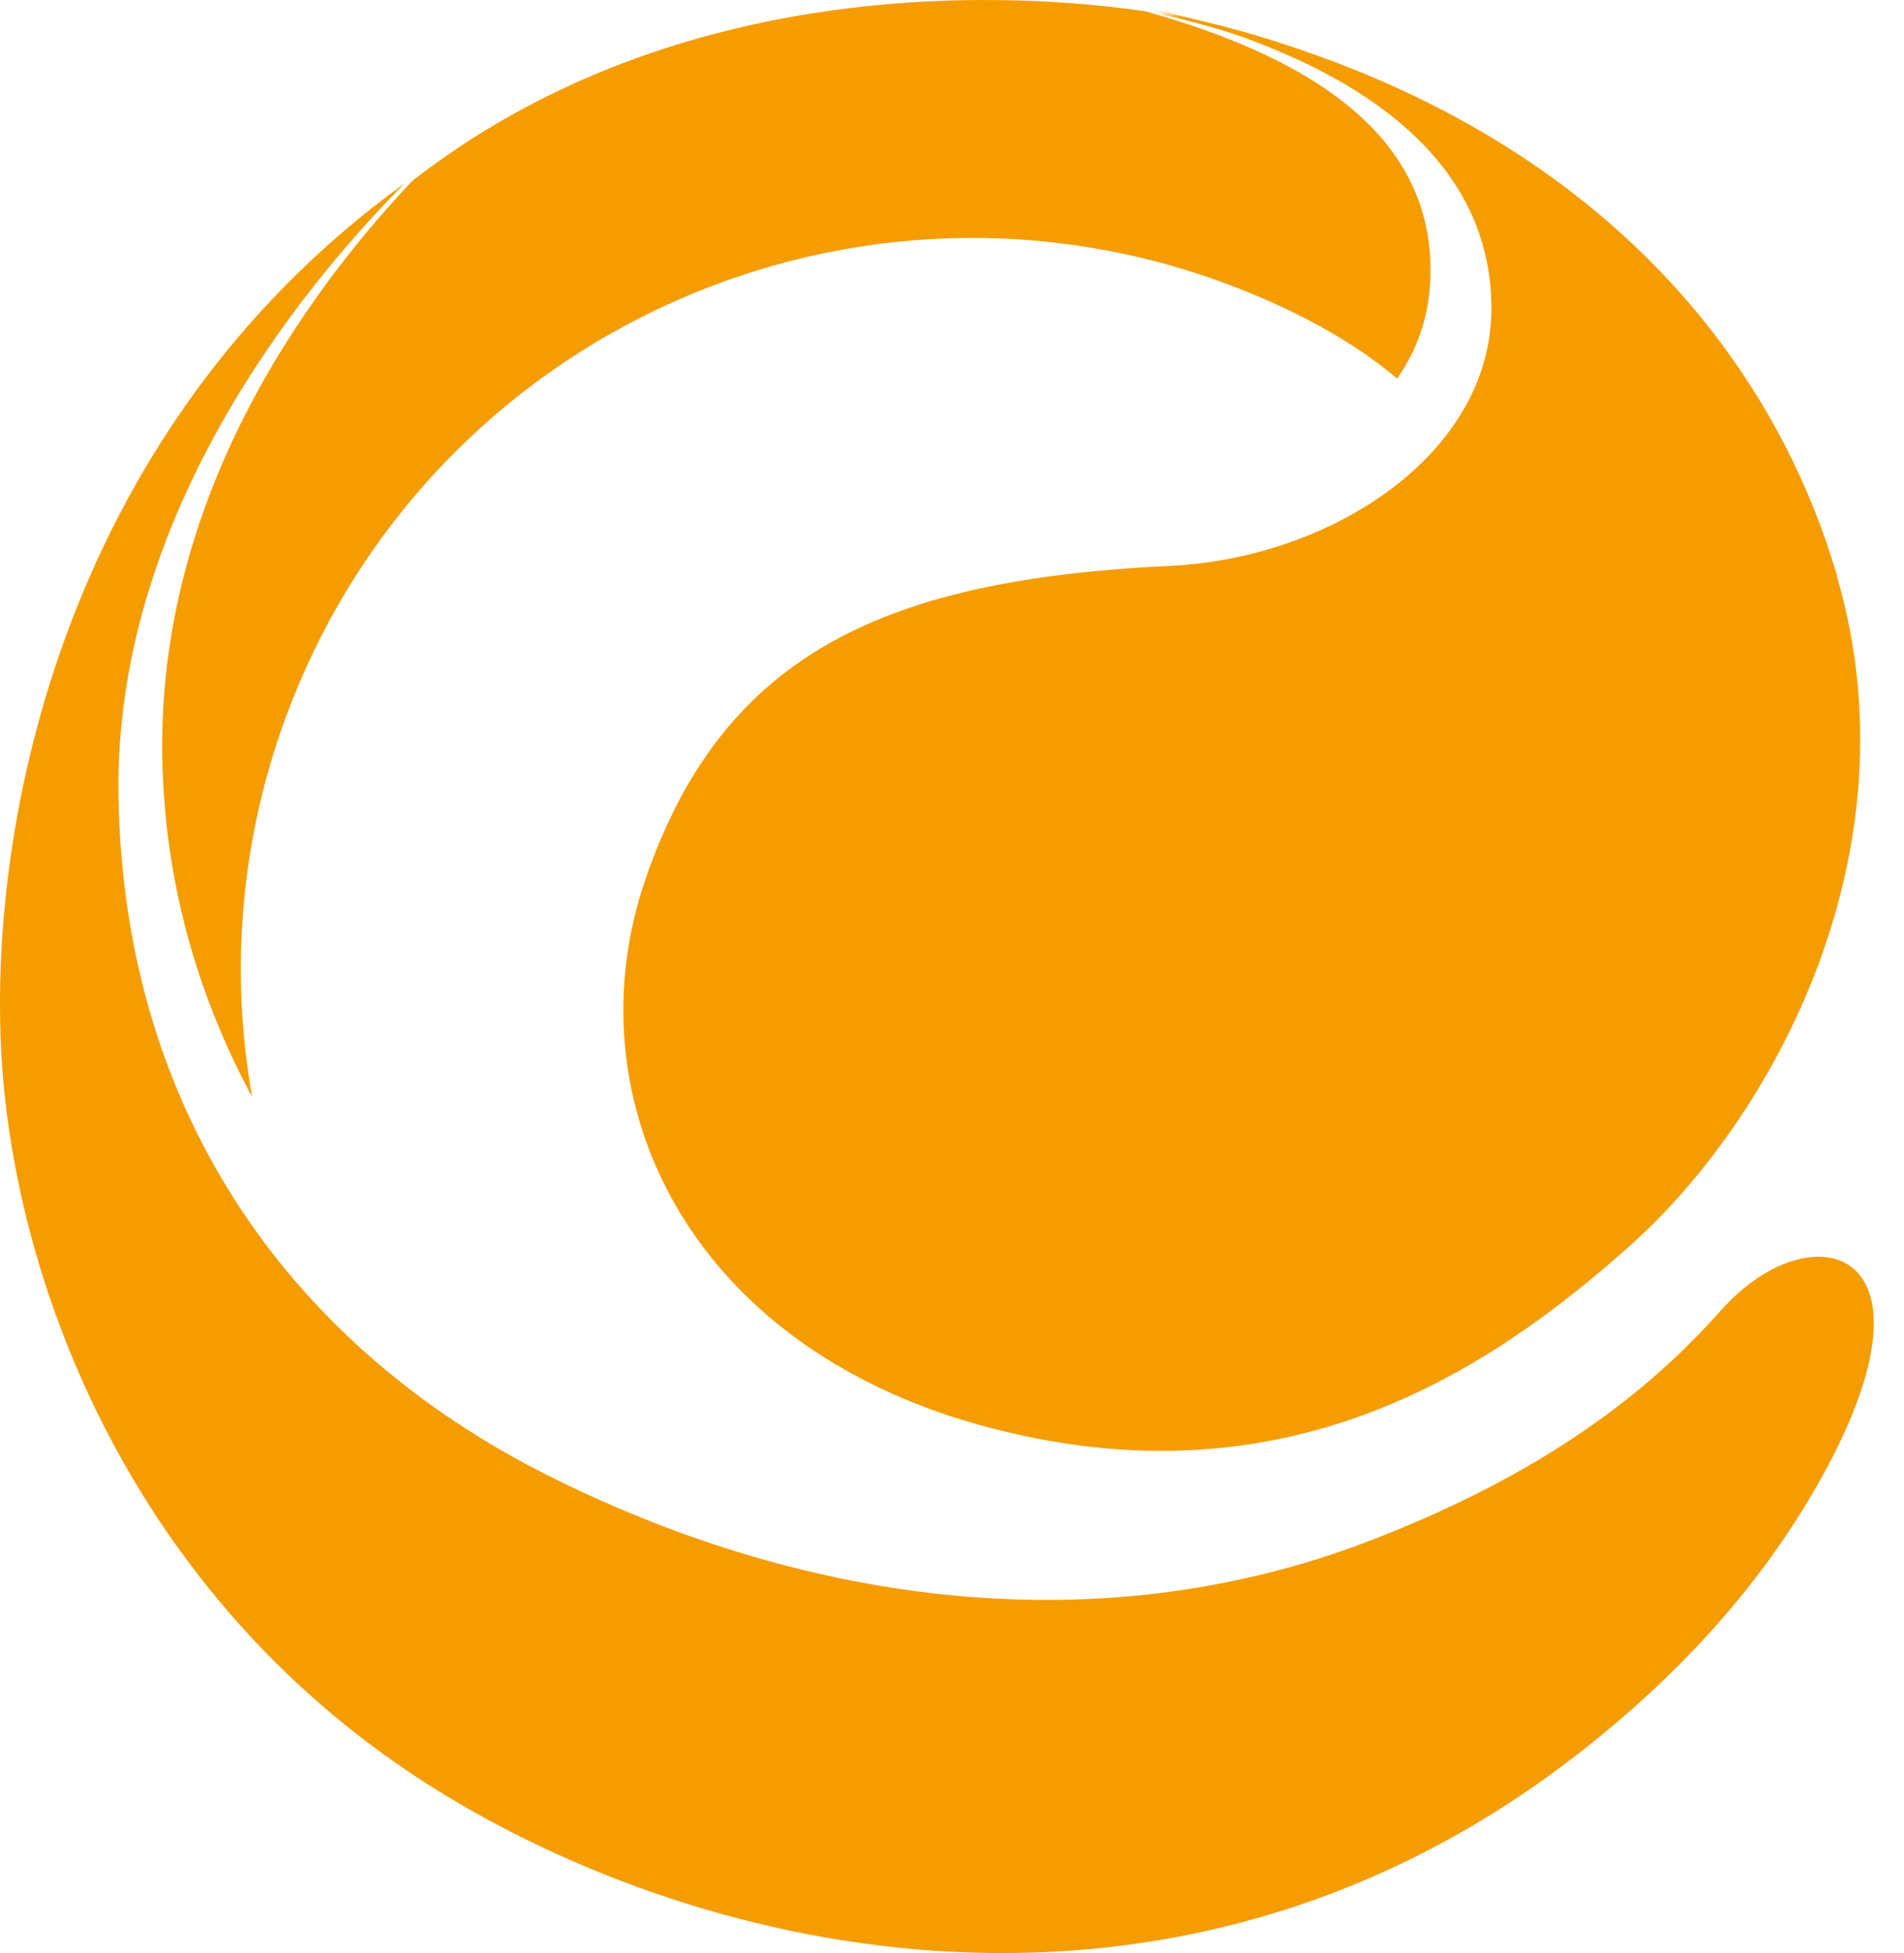
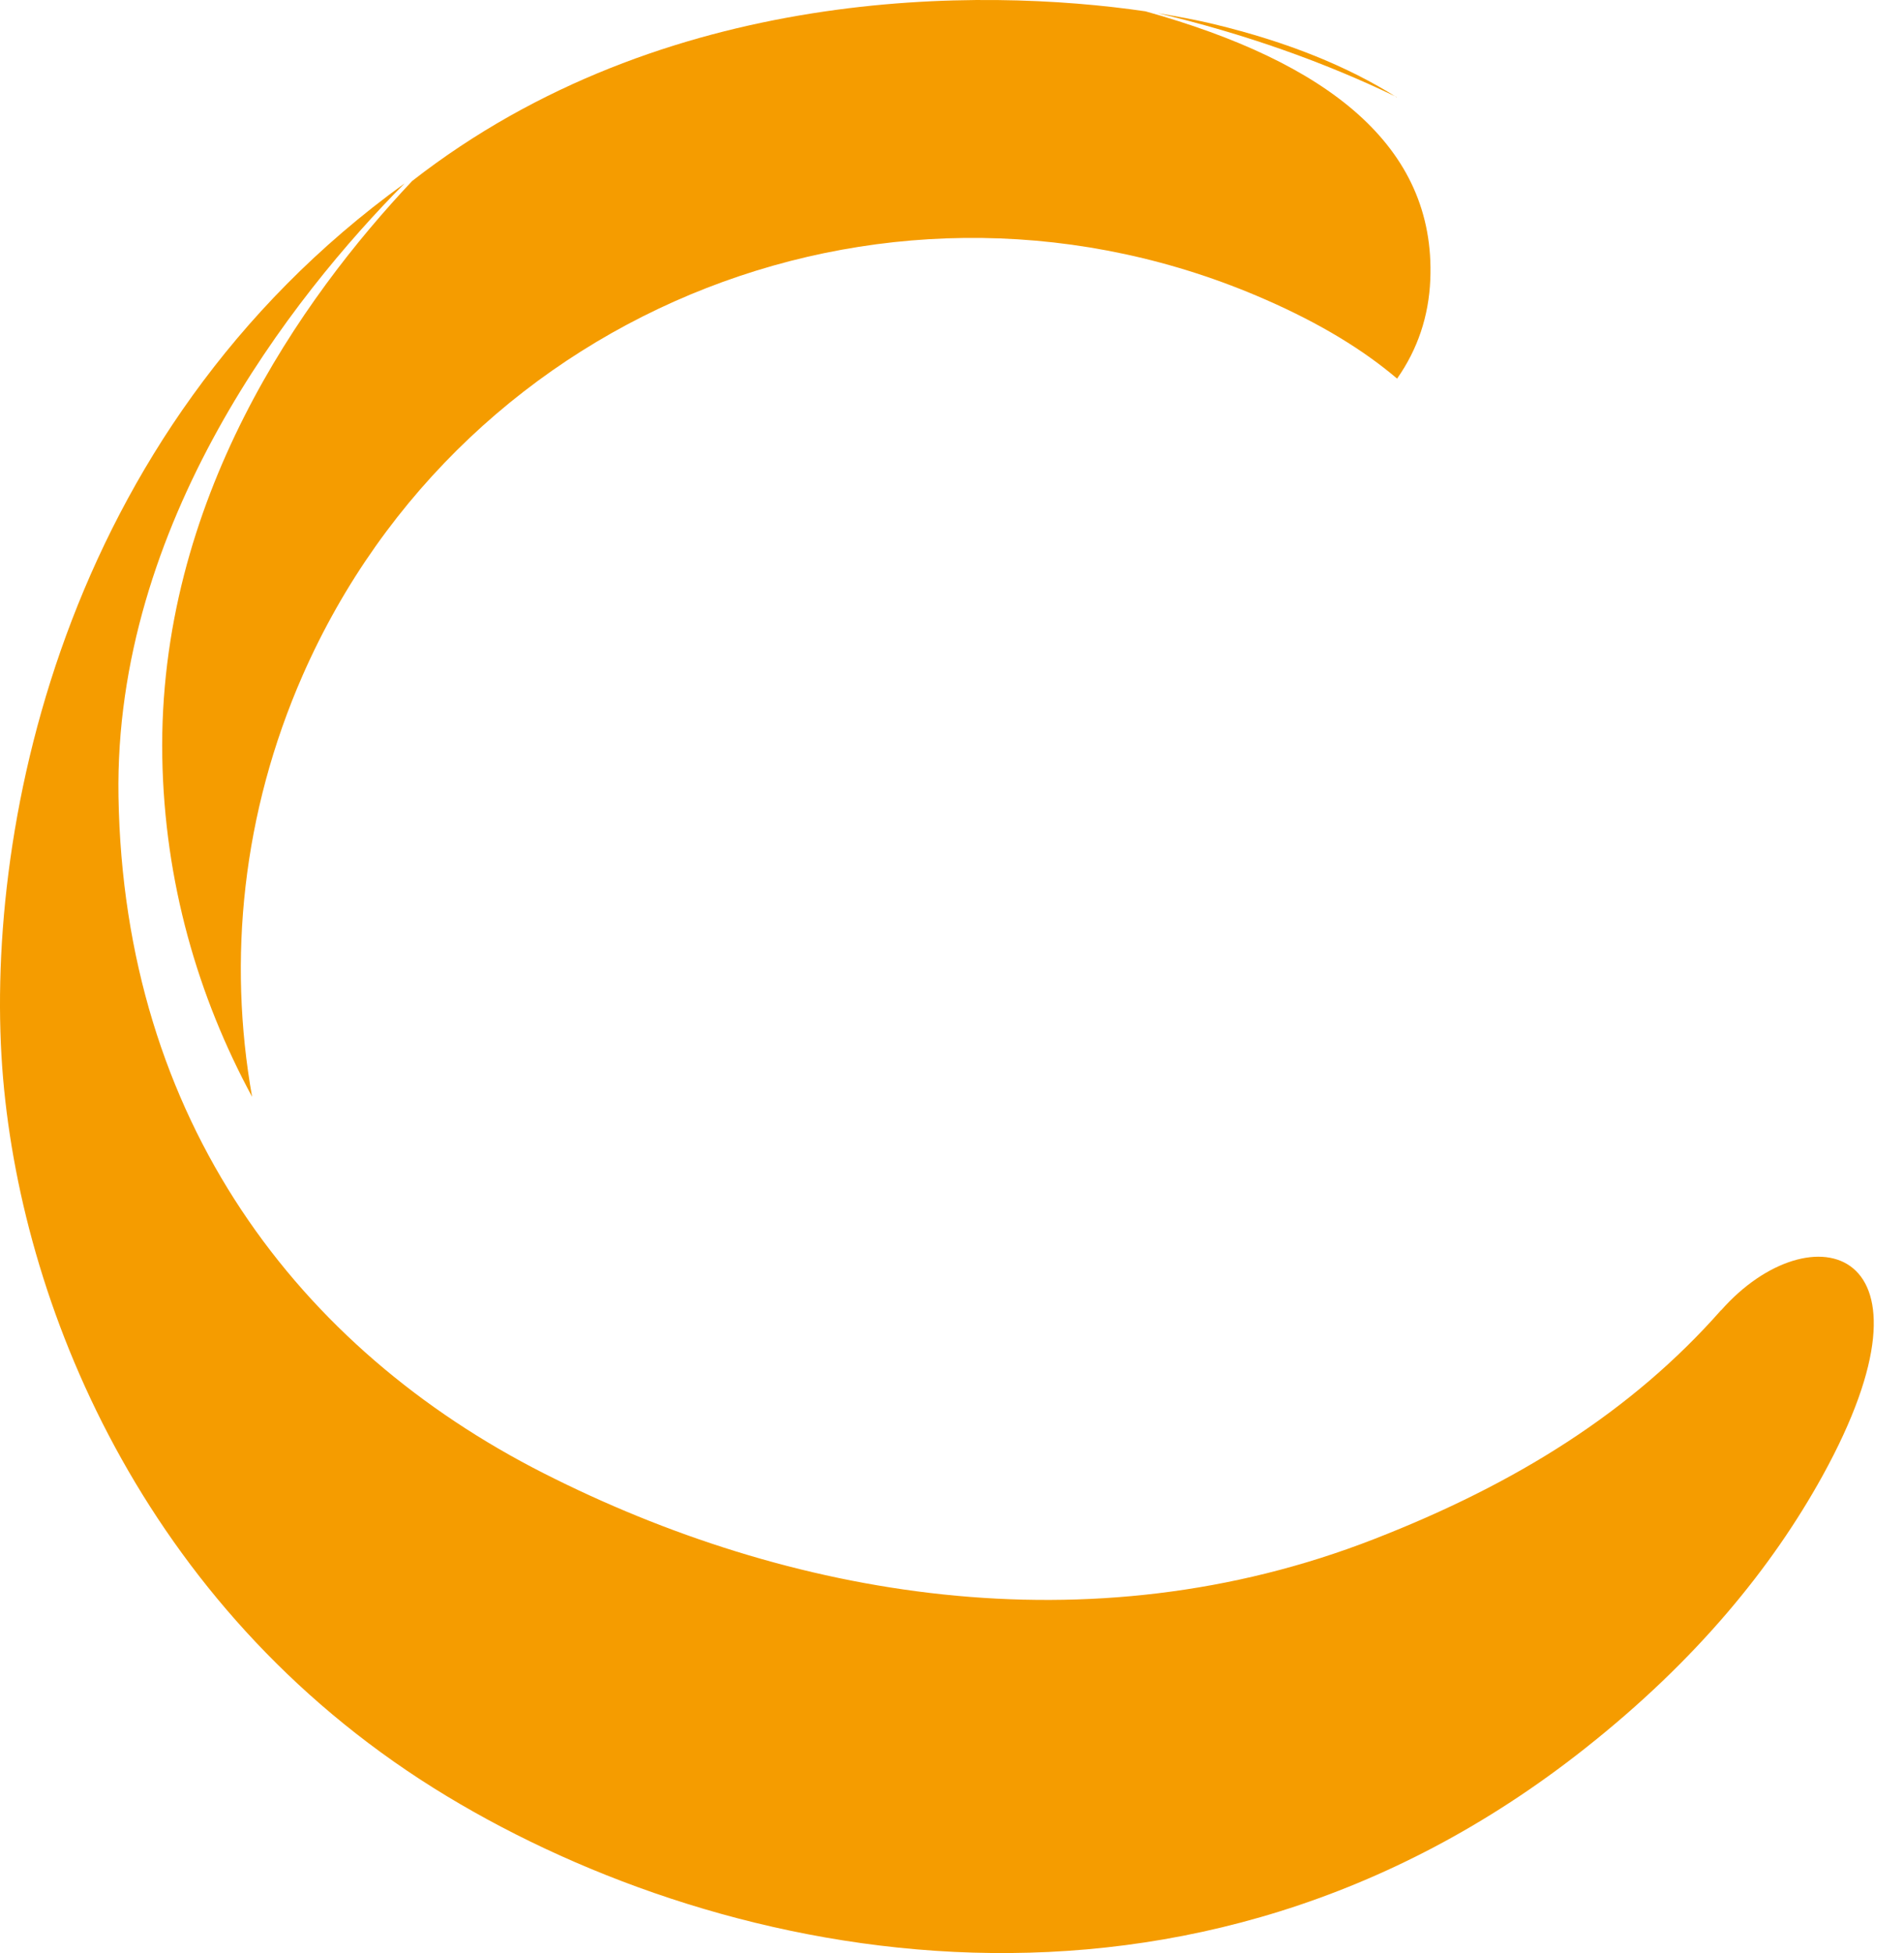
<svg xmlns="http://www.w3.org/2000/svg" width="39" height="40" viewBox="0 0 39 40" fill="none">
  <path d="M3.324 15.507C3.369 18.066 4.053 20.407 5.164 22.464C4.662 19.643 4.964 16.649 6.199 13.832C9.526 6.257 18.359 2.814 25.934 6.141C27.049 6.63 27.928 7.168 28.617 7.754C29.039 7.154 29.266 6.475 29.297 5.728C29.412 2.978 27.173 1.268 23.463 0.232C20.096 -0.261 13.605 -0.318 8.442 3.707C6.185 6.101 3.235 10.242 3.324 15.507Z" fill="#F59C00" />
  <path d="M28.607 1.992C27.617 1.365 26.377 0.859 24.867 0.495C24.556 0.419 24.16 0.344 23.707 0.268C25.489 0.69 27.128 1.272 28.607 1.987V1.992Z" fill="#F59C00" />
  <path d="M35.25 26.836C33.424 28.906 31.056 30.39 28.141 31.523C22.295 33.802 16.141 32.714 11.134 30.172C6.127 27.631 2.538 22.957 2.427 16.315C2.333 10.717 5.994 6.066 8.287 3.756C1.187 8.883 -0.355 17.2 0.063 22.082C0.481 26.942 3.093 33.131 9.162 36.792C14.875 40.24 24.387 42.203 32.469 35.806C34.757 33.998 36.298 32.096 37.329 30.23C39.941 25.494 37.089 24.757 35.254 26.836H35.25Z" fill="#F59C00" />
-   <path d="M37.631 11.802C36.08 6.492 31.58 1.832 23.623 0.206C27.683 1.223 30.545 3.16 30.549 6.31C30.553 9.296 27.279 11.428 23.978 11.588C18.216 11.864 14.831 13.321 13.222 18.004C11.698 22.438 14.018 27.529 20.122 29.2C26.271 30.879 30.456 28.129 33.392 25.508C36.329 22.886 39.279 17.466 37.627 11.806L37.631 11.802Z" fill="#F59C00" />
</svg>